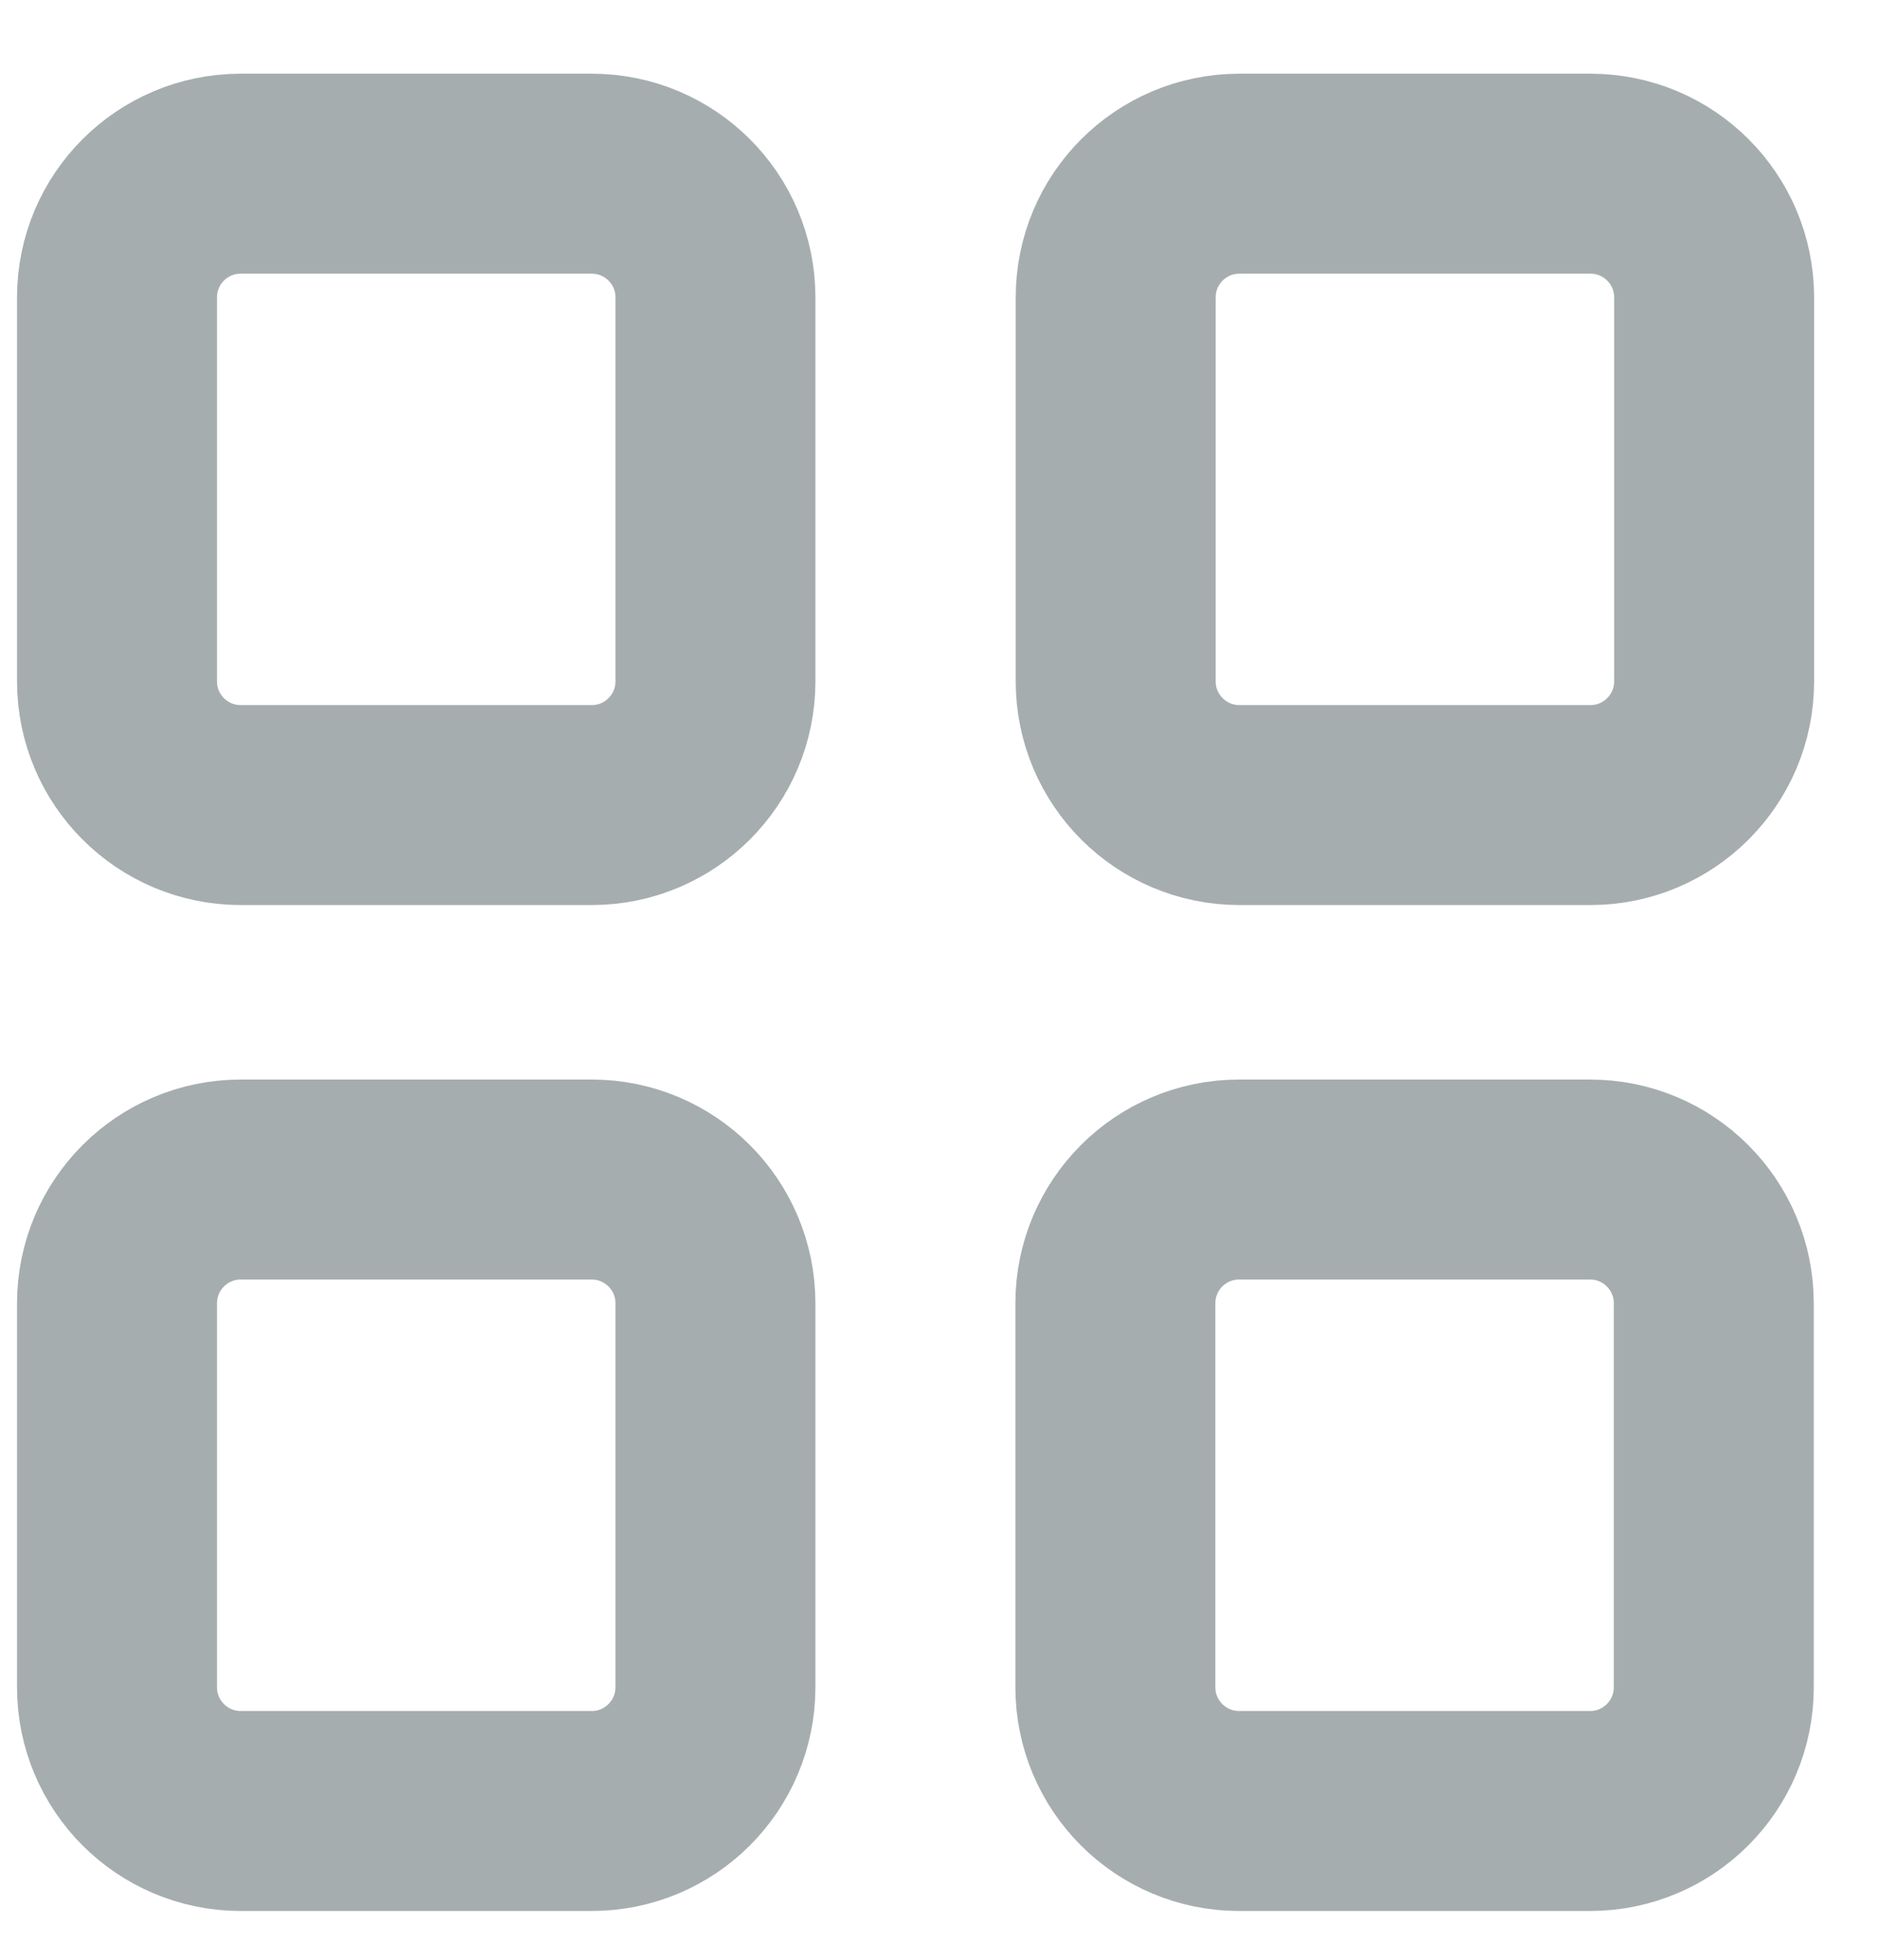
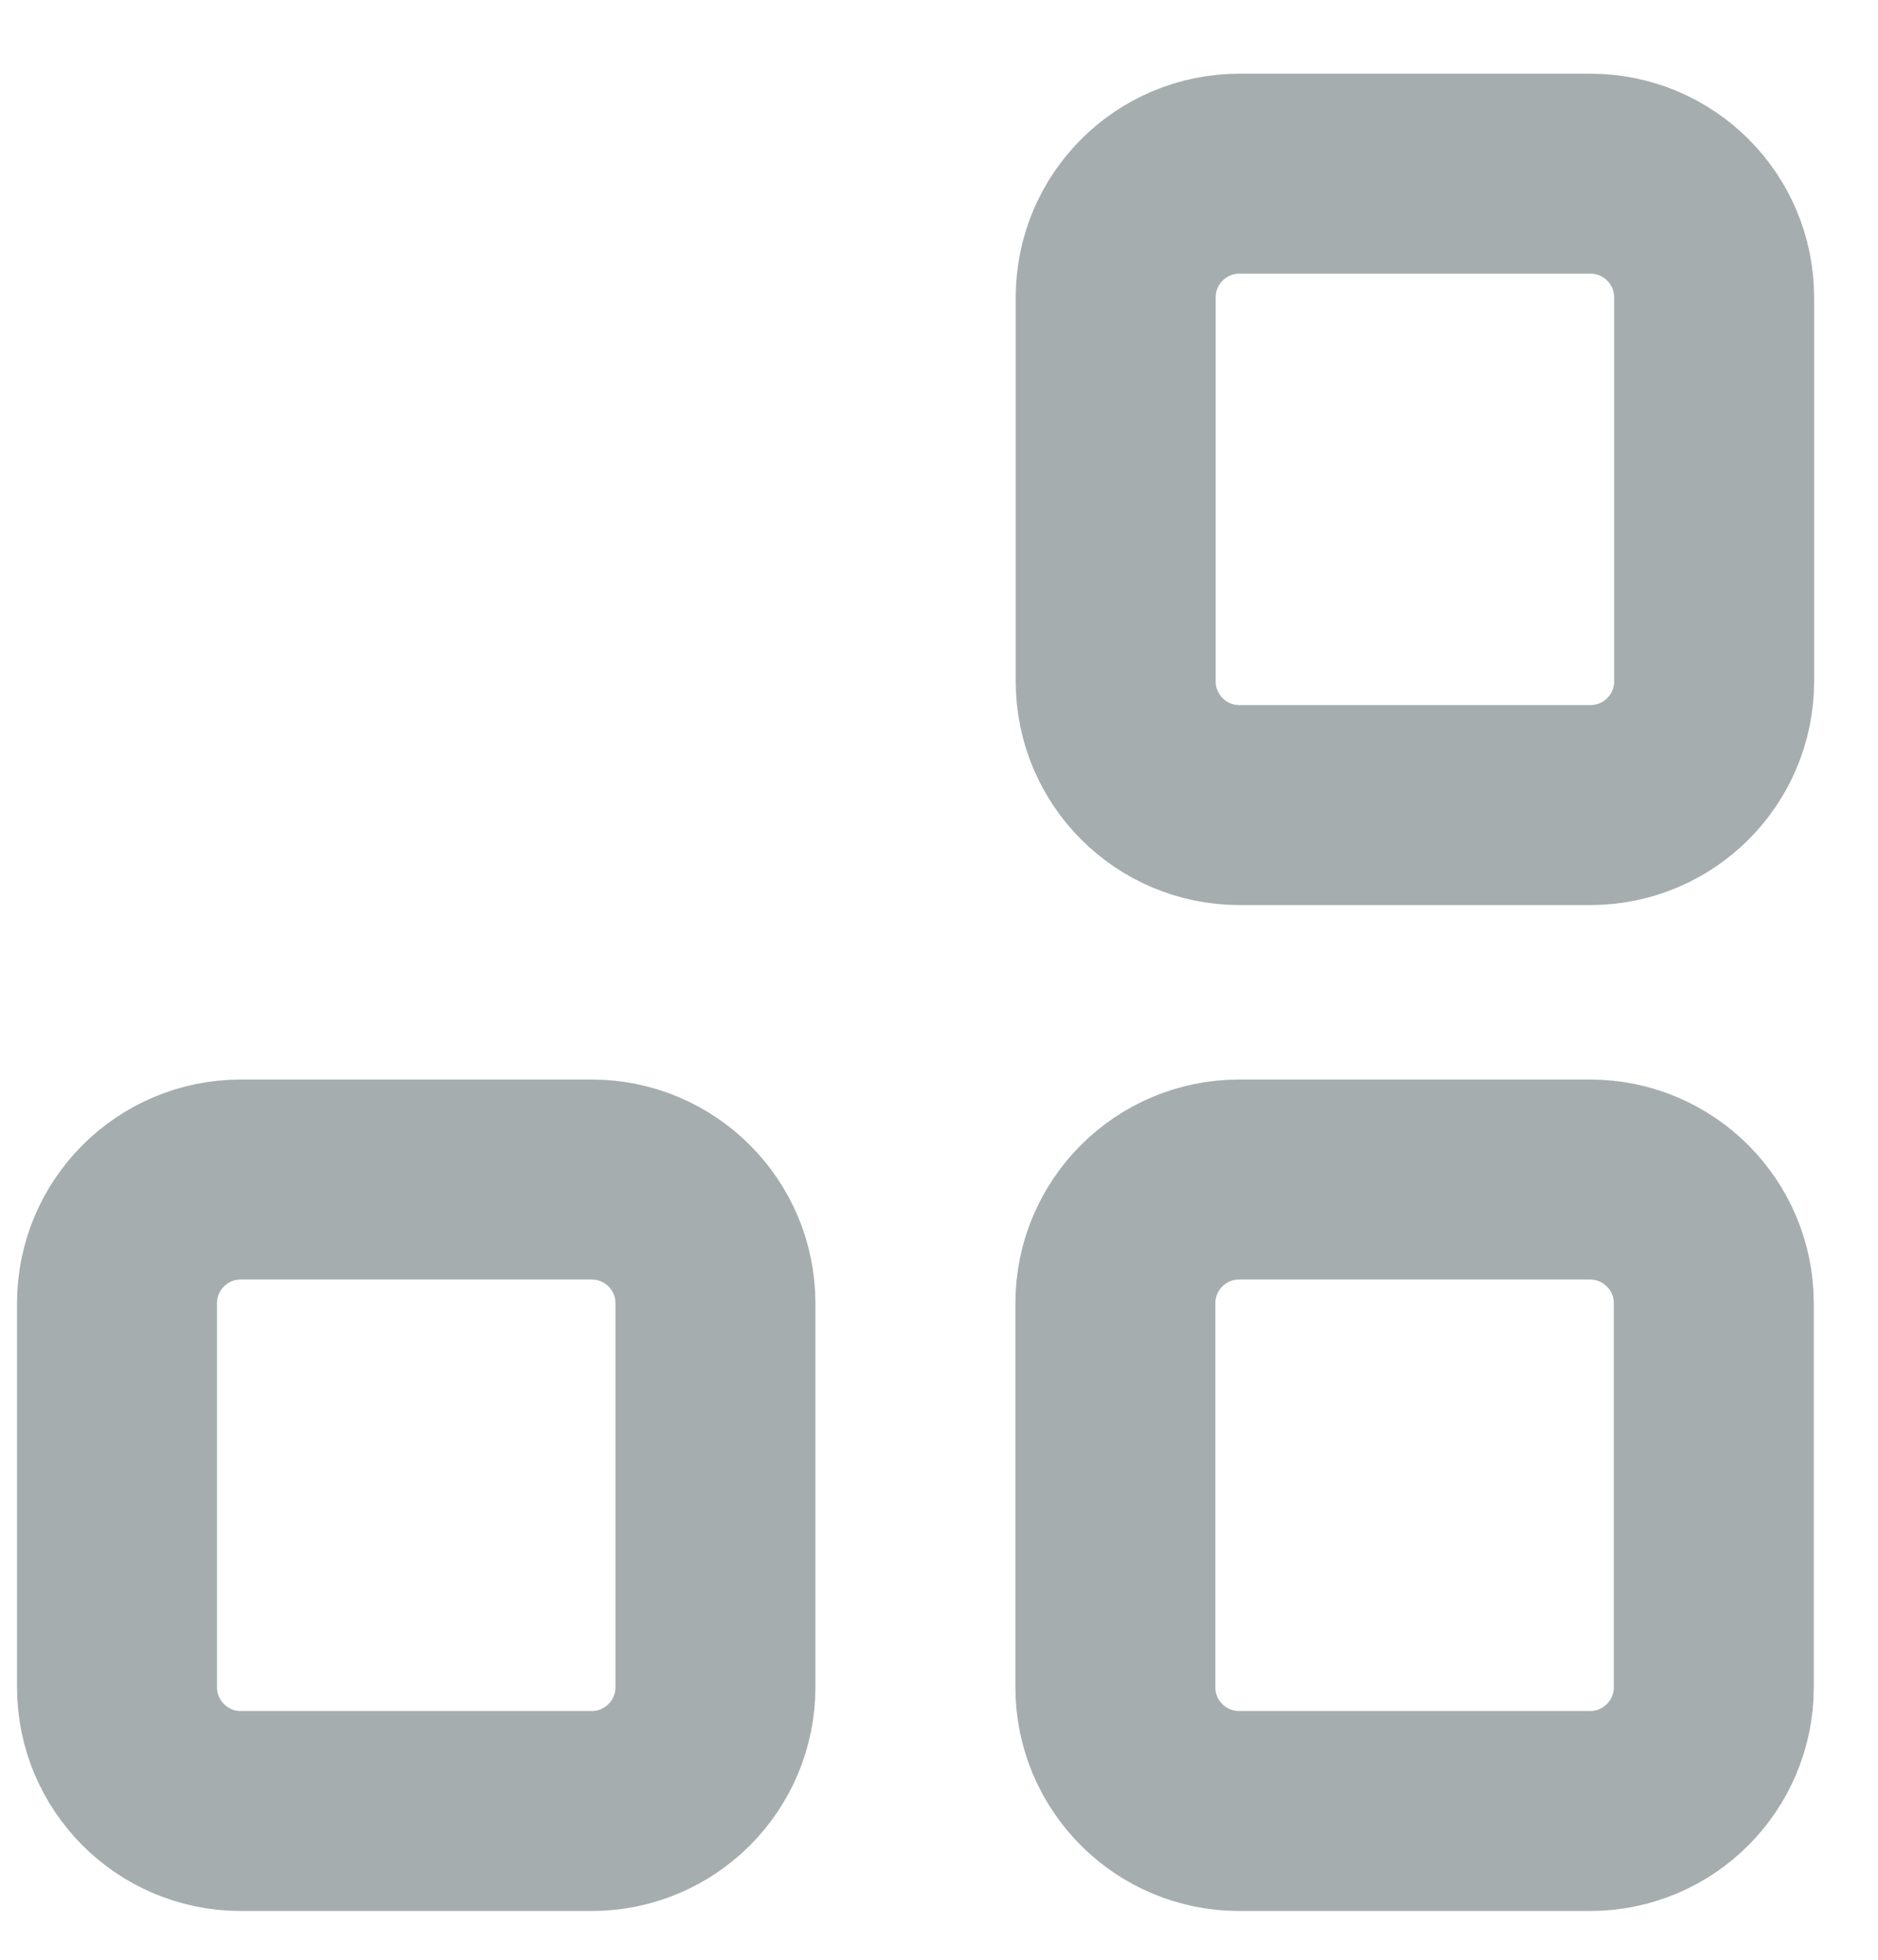
<svg xmlns="http://www.w3.org/2000/svg" width="23" height="24" viewBox="0 0 23 24" fill="none">
-   <path d="M8.762 8.344V3.642C8.762 2.805 8.084 2.127 7.247 2.127L2.948 2.127C2.111 2.127 1.433 2.805 1.433 3.642V8.344C1.433 9.181 2.111 9.859 2.948 9.859H7.247C8.084 9.859 8.762 9.181 8.762 8.344Z" stroke="#A6ADAF" stroke-width="2.449" stroke-miterlimit="10" stroke-linecap="round" />
  <path d="M8.762 20.662V15.961C8.762 15.124 8.084 14.445 7.247 14.445H2.948C2.111 14.445 1.433 15.124 1.433 15.961V20.662C1.433 21.499 2.111 22.178 2.948 22.178H7.247C8.084 22.178 8.762 21.499 8.762 20.662Z" stroke="#A6ADAF" stroke-width="2.449" stroke-miterlimit="10" stroke-linecap="round" />
  <path d="M20.993 8.344V3.642C20.993 2.805 20.315 2.127 19.478 2.127L15.179 2.127C14.342 2.127 13.664 2.805 13.664 3.642V8.344C13.664 9.181 14.342 9.859 15.179 9.859H19.478C20.315 9.859 20.993 9.181 20.993 8.344Z" stroke="#A6ADAF" stroke-width="2.449" stroke-miterlimit="10" stroke-linecap="round" />
-   <path d="M20.989 20.662V15.961C20.989 15.124 20.311 14.445 19.474 14.445H15.175C14.338 14.445 13.66 15.124 13.66 15.961V20.662C13.66 21.499 14.338 22.178 15.175 22.178H19.474C20.311 22.178 20.989 21.499 20.989 20.662Z" stroke="#A6ADAF" stroke-width="2.449" stroke-miterlimit="10" stroke-linecap="round" />
+   <path d="M20.989 20.662V15.961C20.989 15.124 20.311 14.445 19.474 14.445H15.175C14.338 14.445 13.66 15.124 13.66 15.961V20.662C13.66 21.499 14.338 22.178 15.175 22.178H19.474C20.311 22.178 20.989 21.499 20.989 20.662" stroke="#A6ADAF" stroke-width="2.449" stroke-miterlimit="10" stroke-linecap="round" />
</svg>